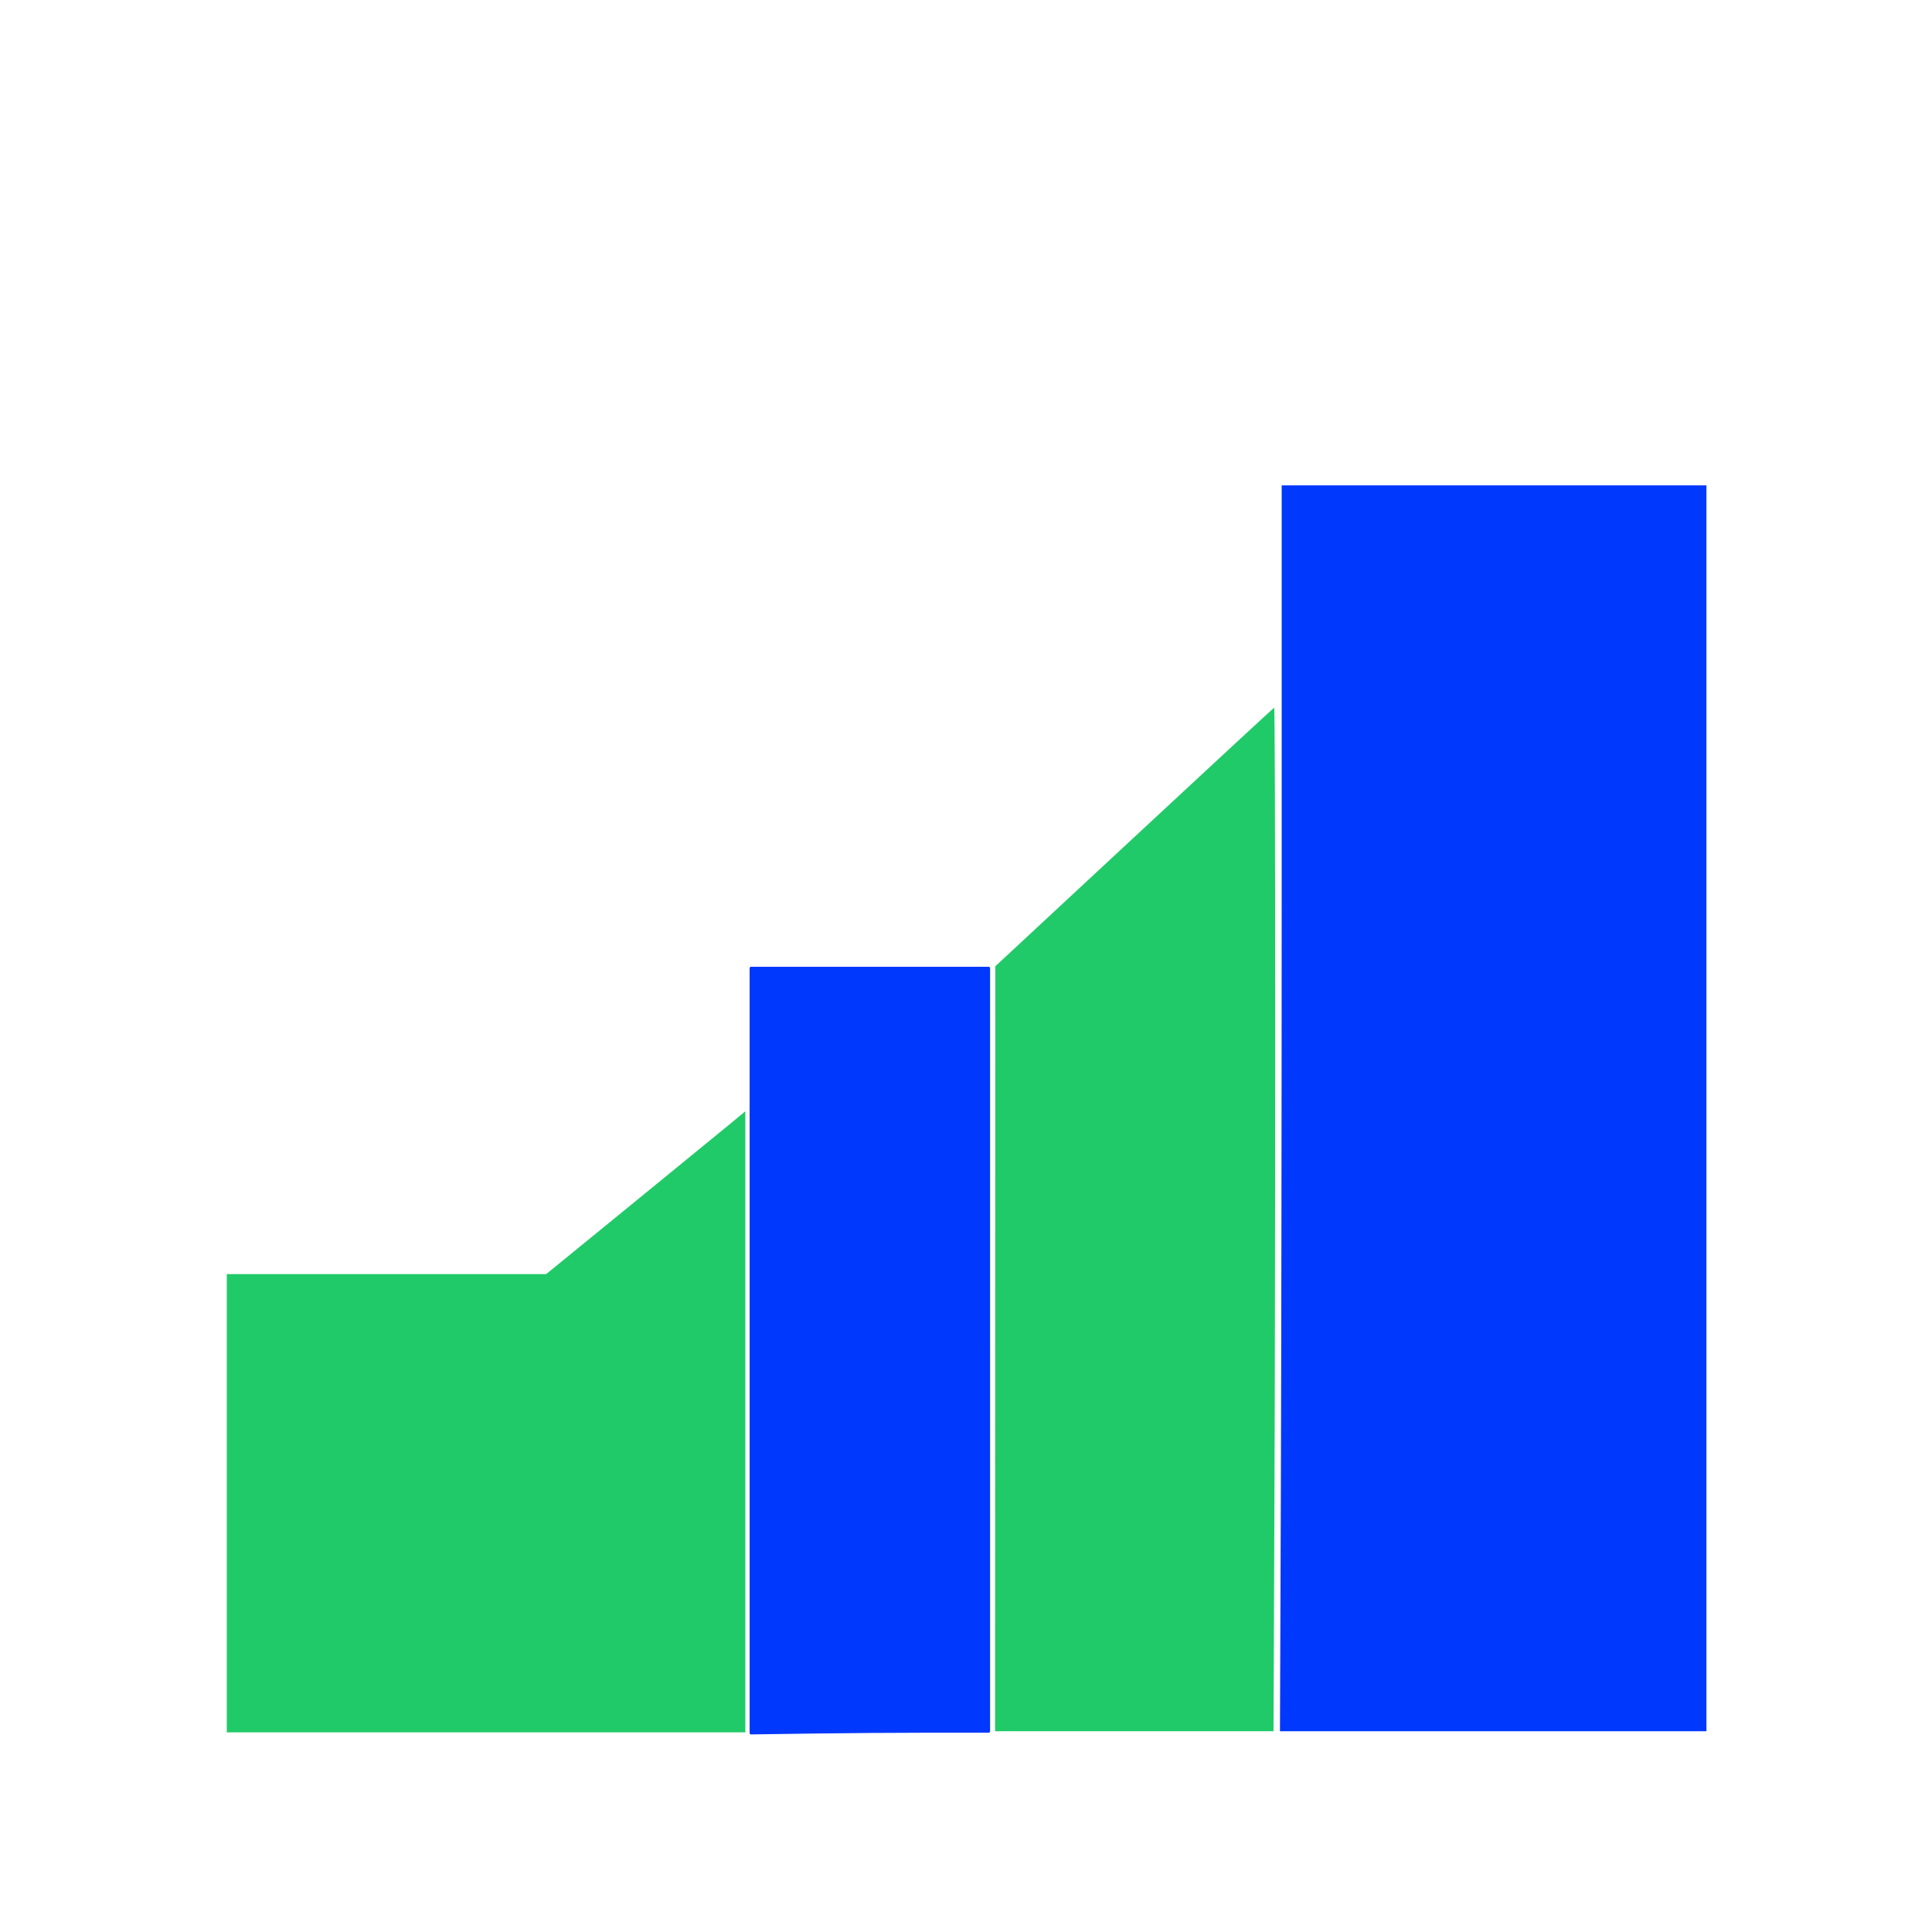
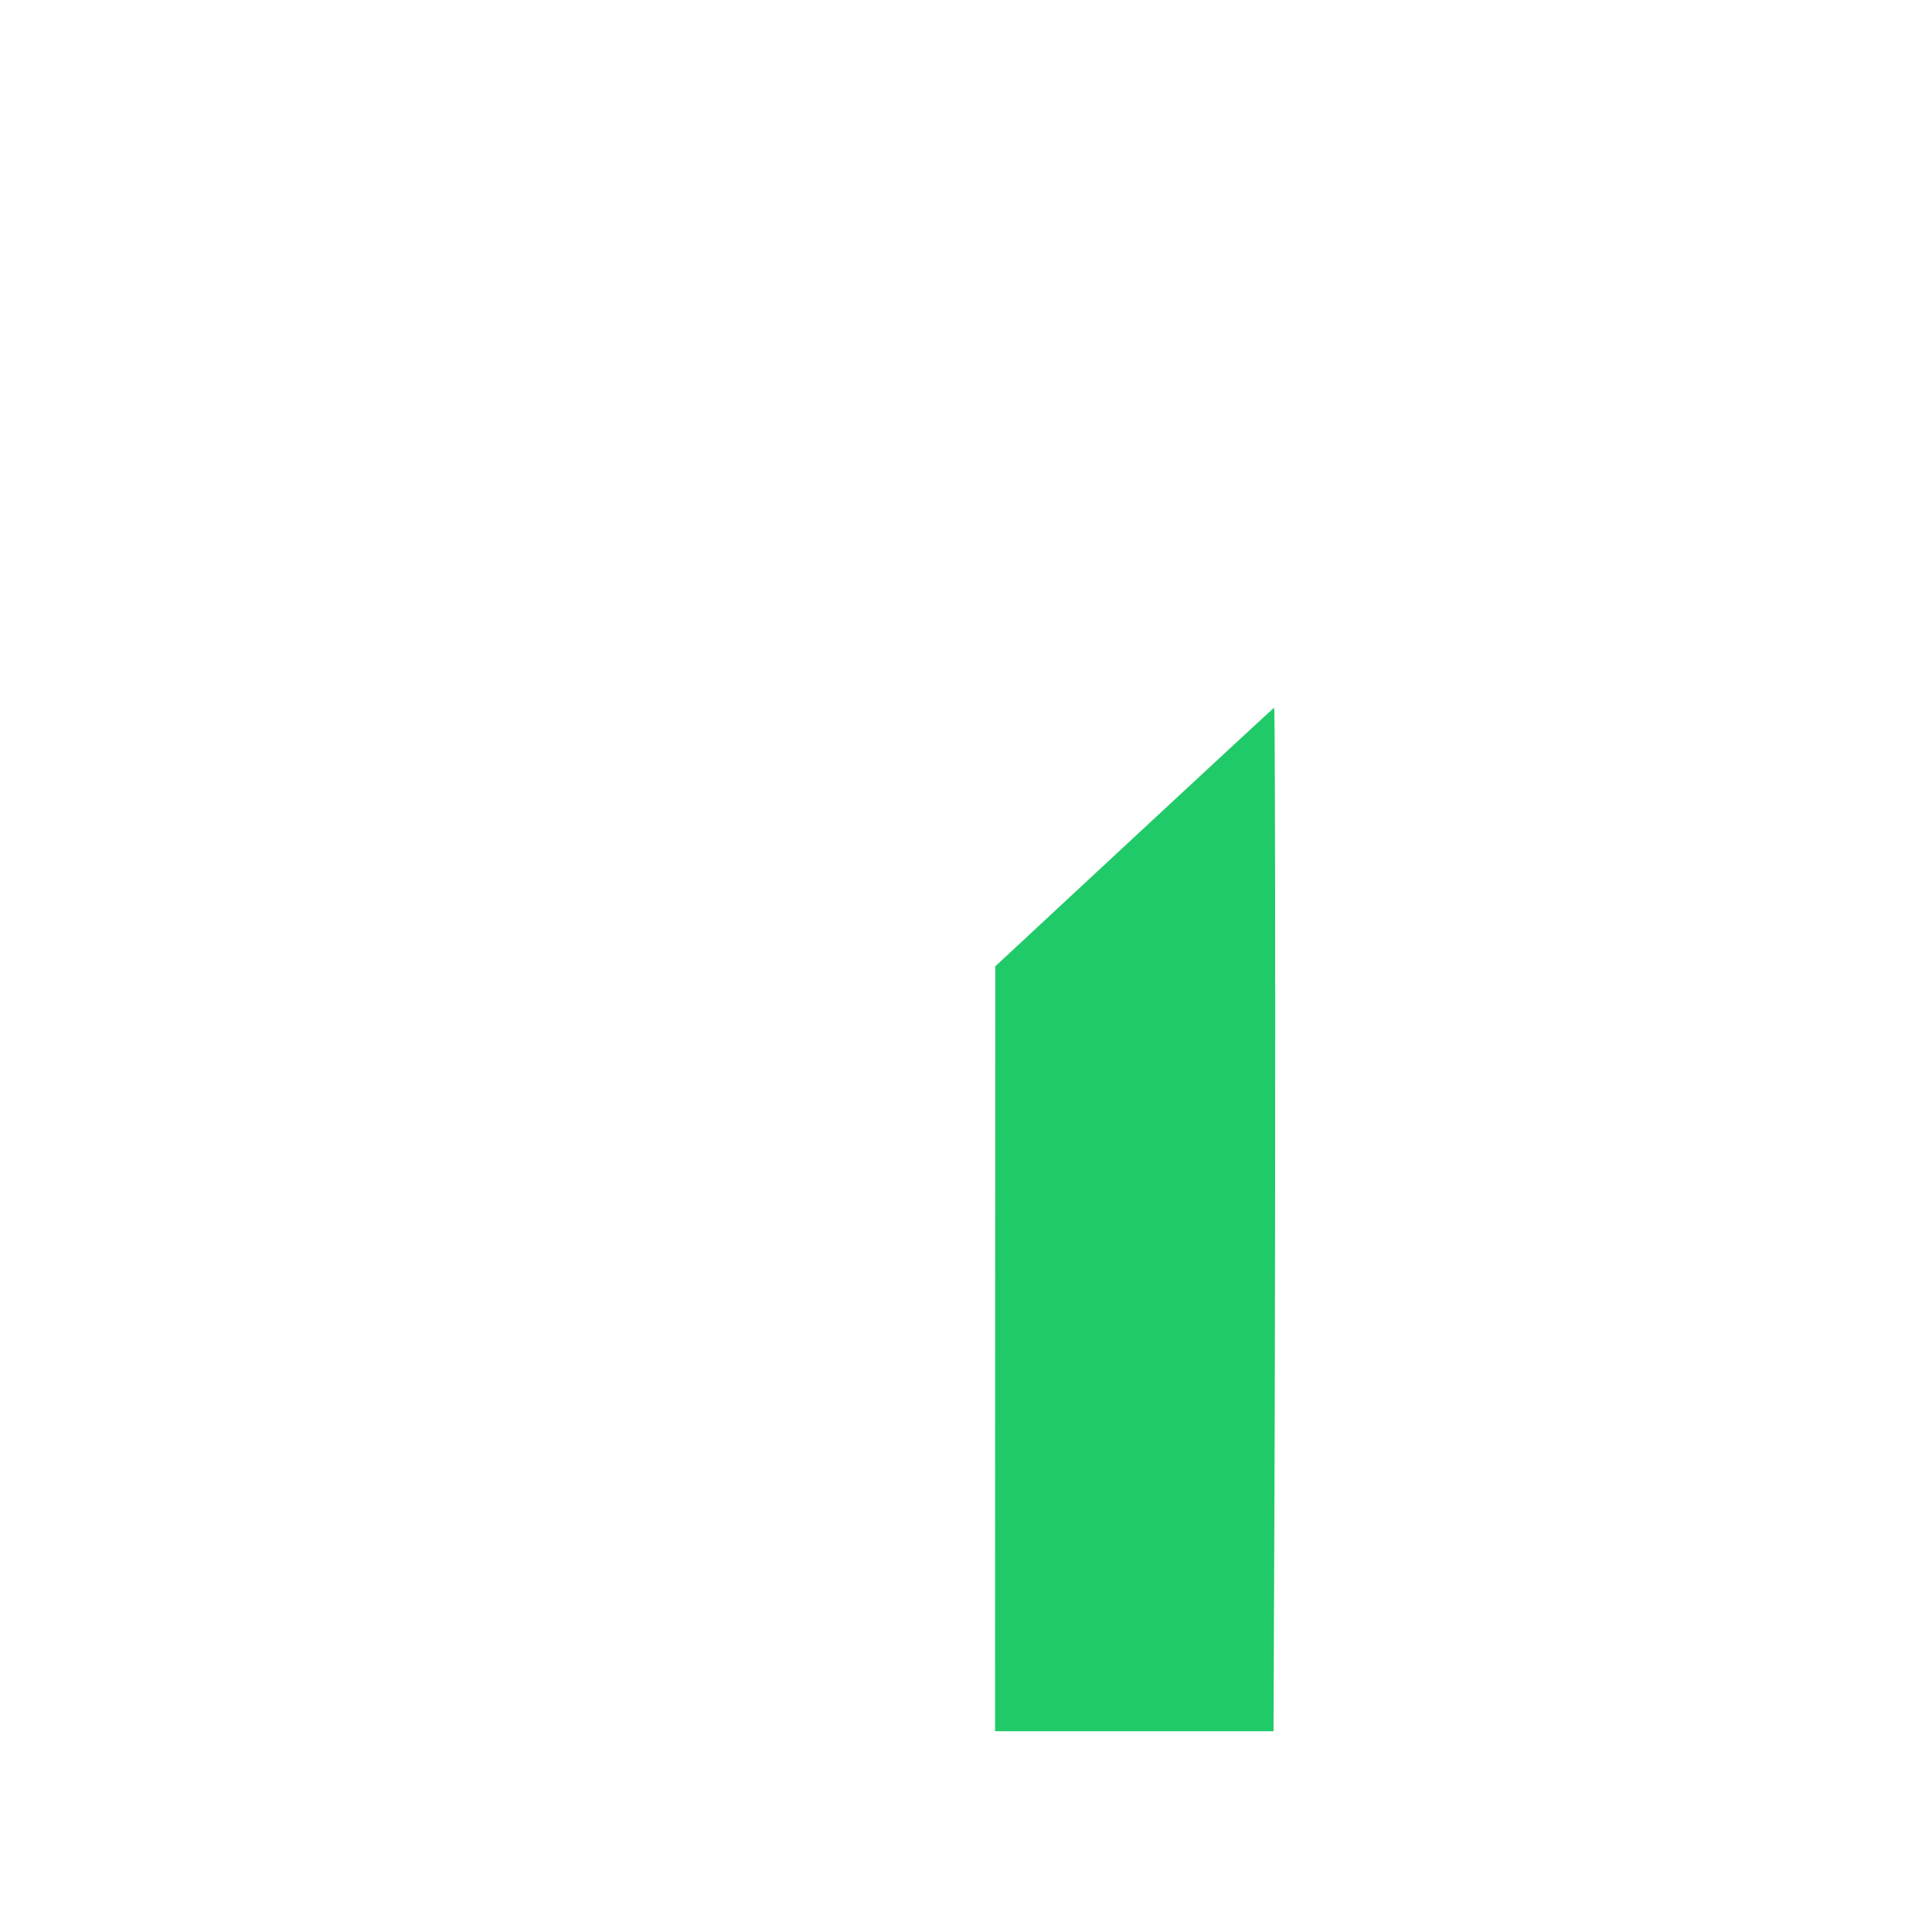
<svg xmlns="http://www.w3.org/2000/svg" viewBox="0 0 150 100" width="100" height="100">
  <g id="layer1" style="display:inline">
    <g id="g18661" transform="matrix(1.513,0,0,1.513,-115.146,-34.877)">
-       <path style="fill:#21ca68;fill-opacity:1;stroke:none;stroke-width:0.802;stroke-linecap:square;stroke-linejoin:round;stroke-opacity:1;paint-order:stroke markers fill" d="m 331.103,315.723 v -44.371 h 30.924 30.924 l 16.541,-13.494 c 9.097,-7.421 17.774,-14.515 19.281,-15.764 l 2.74,-2.27 v 60.135 60.135 h -50.205 -50.205 z" id="path12054" transform="scale(0.265)" />
-       <path style="fill:#0038fd;fill-opacity:1;stroke:#0038fd;stroke-width:0.567;stroke-linecap:square;stroke-linejoin:round;stroke-opacity:1;paint-order:stroke markers fill" d="M 432.625,286.166 V 212.125 h 23 23 V 286 359.875 h -11.334 c -6.234,0 -16.584,0.075 -23,0.166 l -11.666,0.166 z" id="path16065" transform="scale(0.265)" />
-       <path style="fill:#0038fd;fill-opacity:1;stroke:none;stroke-width:0.567;stroke-linecap:square;stroke-linejoin:round;stroke-opacity:1;paint-order:stroke markers fill" d="m 535.209,315.583 c 0.091,-24.36 0.166,-78.642 0.166,-120.625 V 118.625 H 576.5 617.625 V 239.25 359.875 h -41.291 -41.291 z" id="path16104" transform="scale(0.265)" />
      <path style="fill:#21ca68;fill-opacity:1;stroke:none;stroke-width:0.567;stroke-linecap:square;stroke-linejoin:round;stroke-opacity:1;paint-order:stroke markers fill" d="m 479.895,285.812 0.02,-74.062 26.898,-25 c 14.794,-13.75 26.991,-25.038 27.105,-25.083 0.248,-0.1 0.274,99.546 0.041,157.146 l -0.166,41.062 H 506.834 479.875 Z" id="path16260" transform="scale(0.265)" />
    </g>
  </g>
</svg>